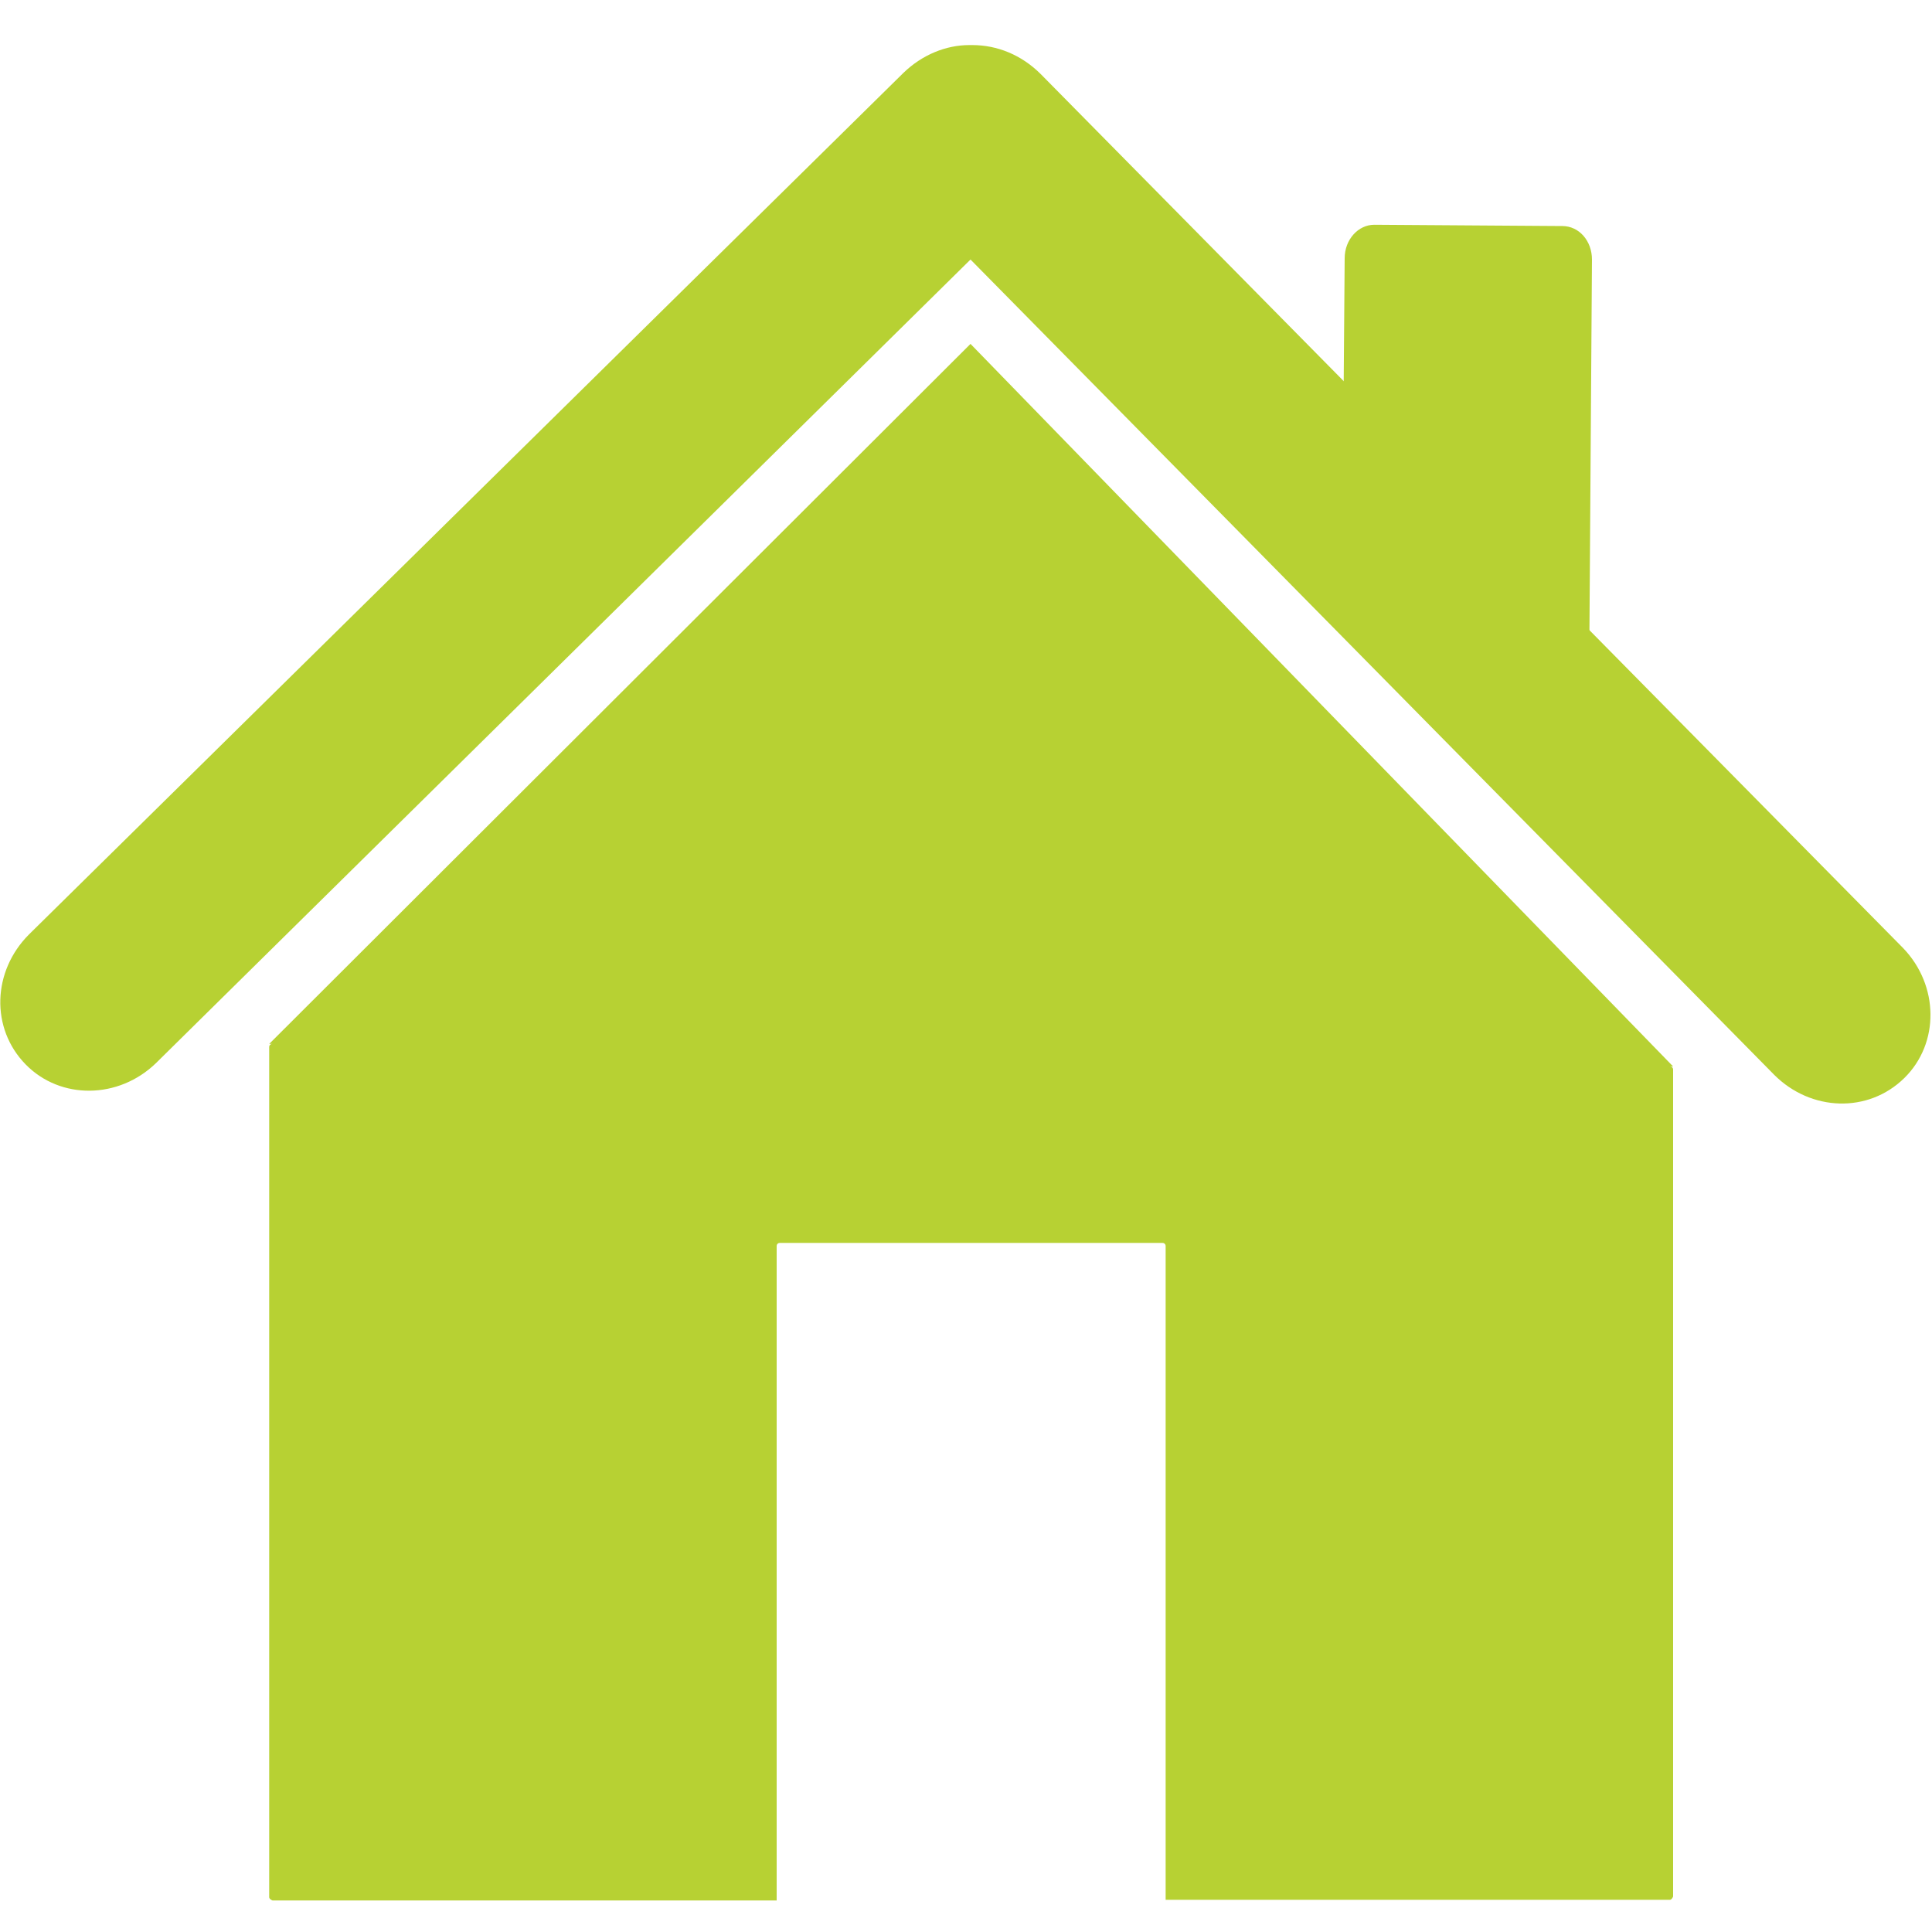
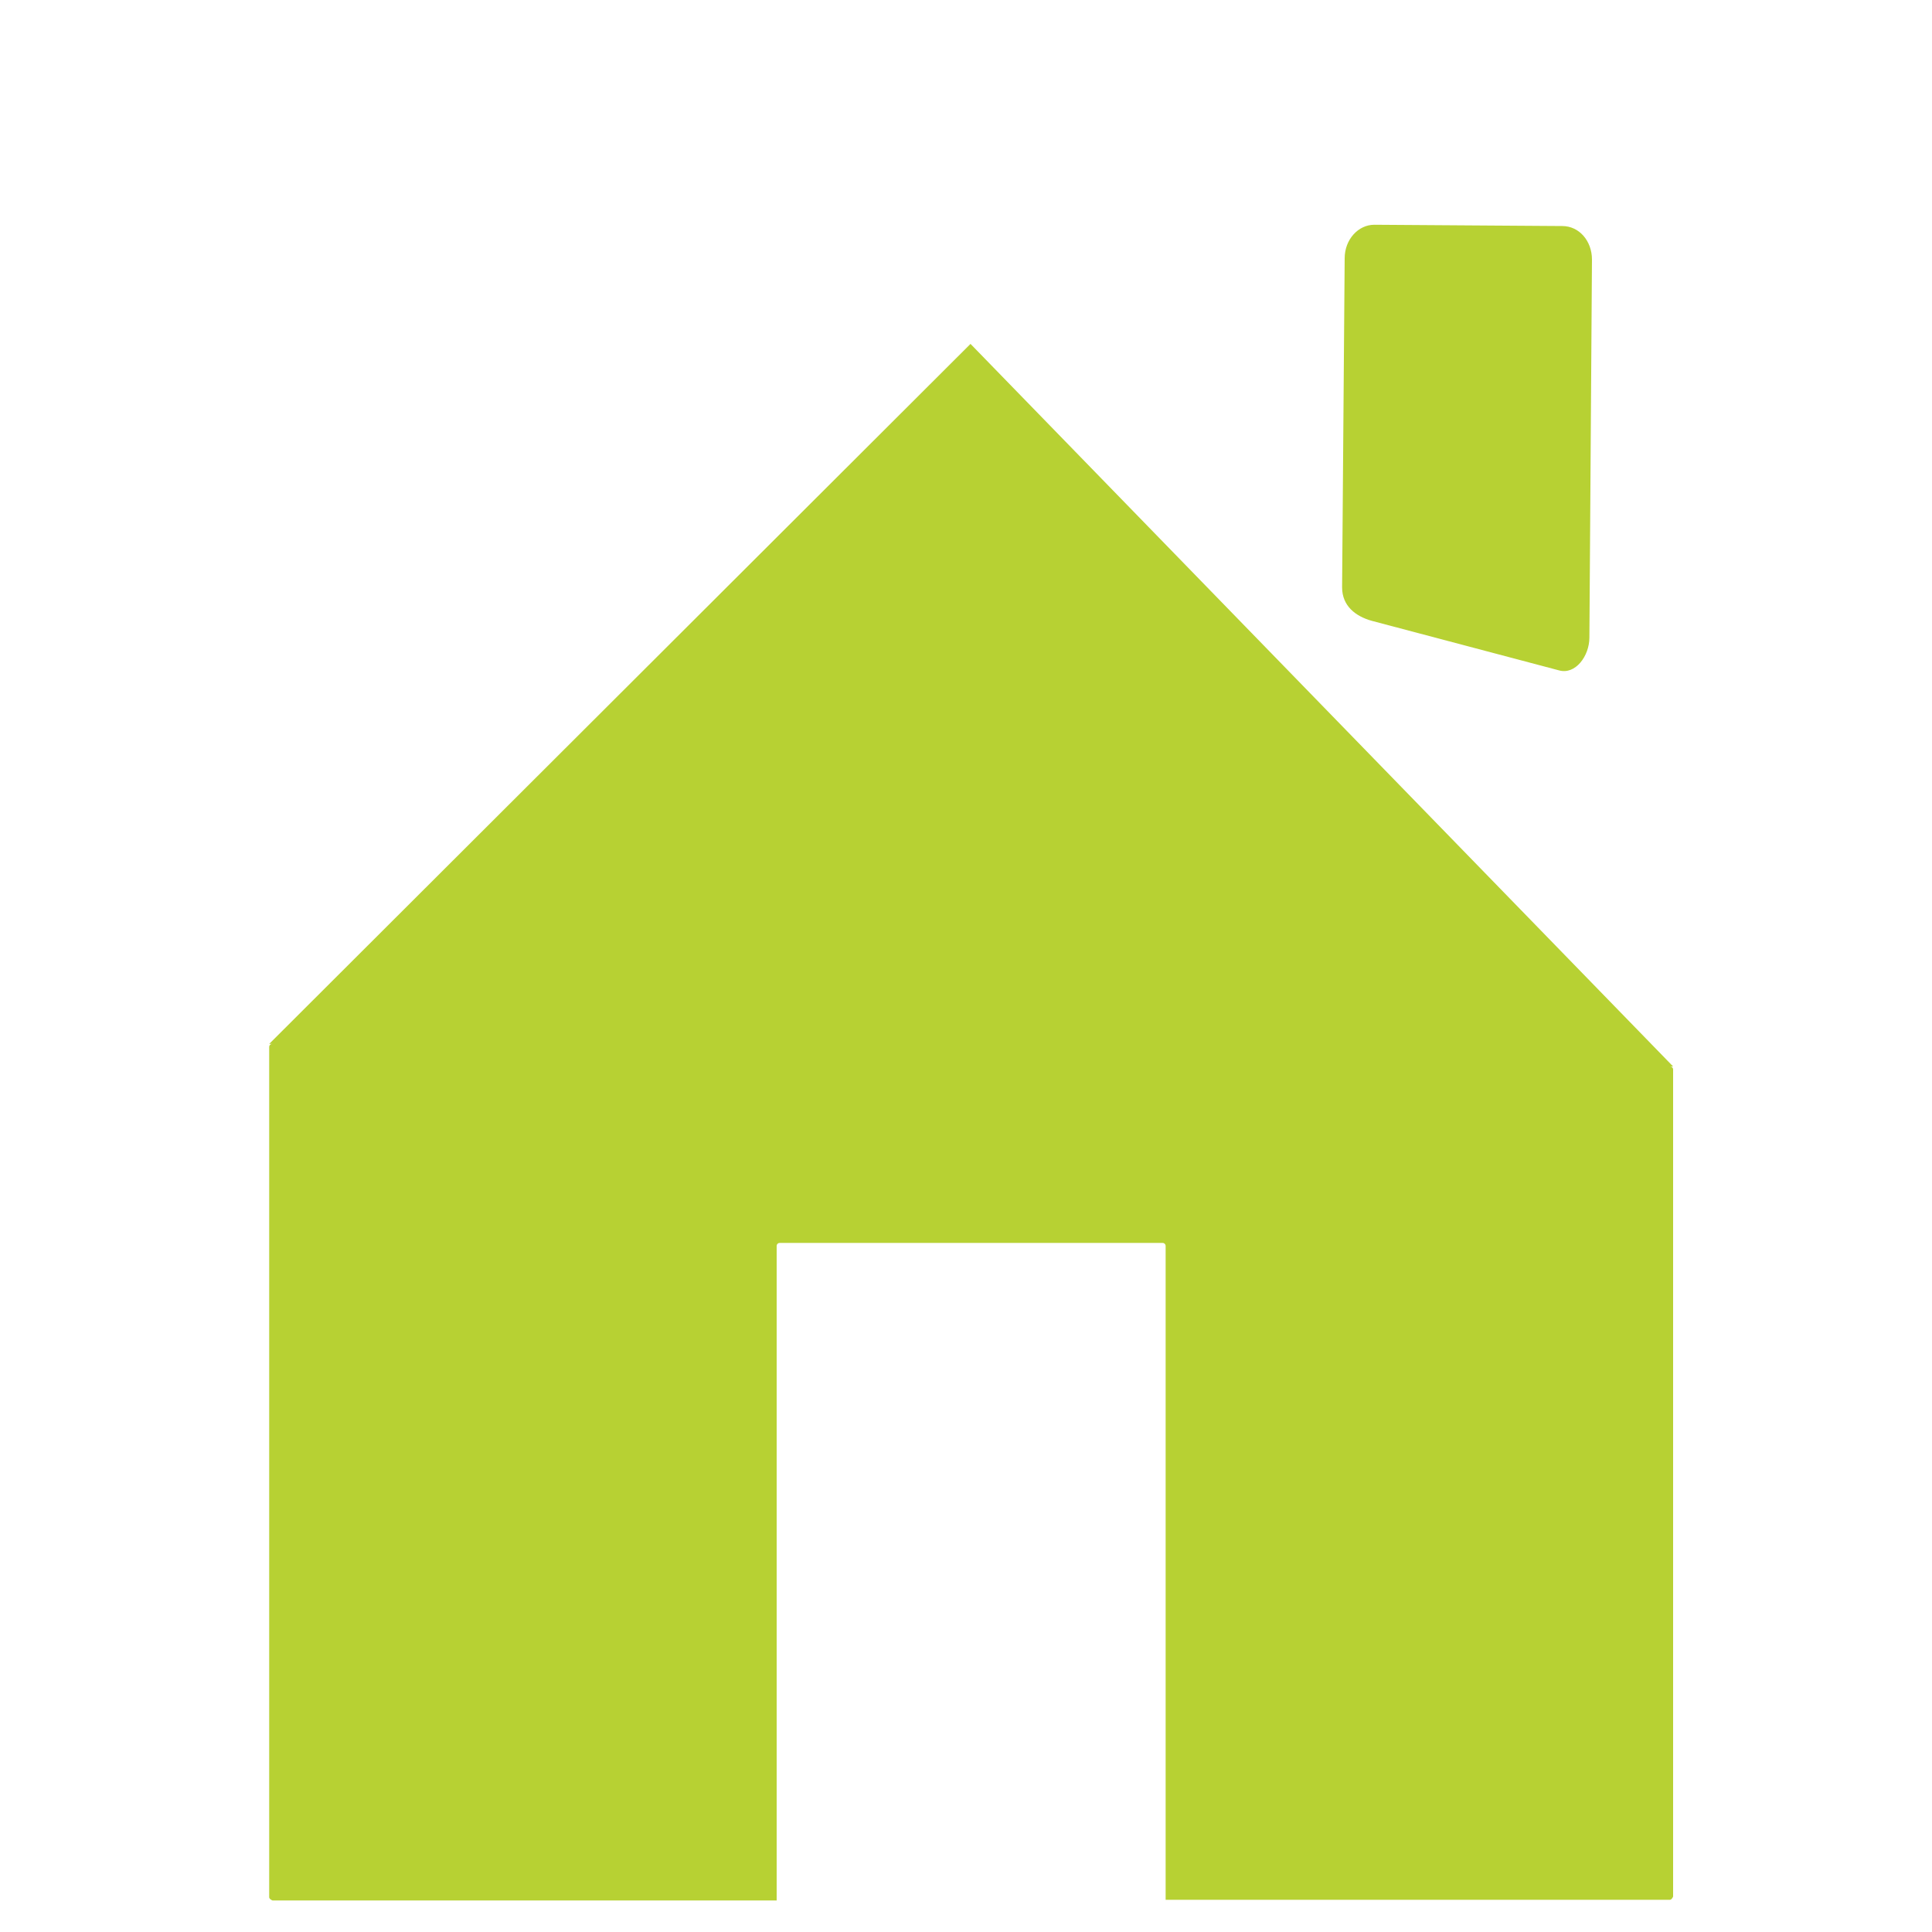
<svg xmlns="http://www.w3.org/2000/svg" id="Layer_1" x="0px" y="0px" width="300px" height="300px" viewBox="0 0 300 300" style="enable-background:new 0 0 300 300;" xml:space="preserve">
  <style type="text/css">
	.st0{fill:#B7D133;}
	.st1{fill:#283852;}
	.st2{fill:#00B6EB;}
</style>
-   <path class="st0" d="M150.7,53.4L41.8,162.1h0.5c-0.3,0-0.5,0.2-0.5,0.5v132c0,0.3,0.5,0.5,0.5,0.5h78.3V193.5  c0-0.3,0.2-0.5,0.5-0.5h59.4c0.3,0,0.5,0.2,0.5,0.5V295h78.3c0.3,0,0.5-0.5,0.5-0.5V166.1c0-0.3-0.2-0.5-0.5-0.5h0.5L150.7,53.4z   M150.7,53.4" />
-   <path class="st0" d="M150.5,7c-3.6,0-7.3,1.5-10.2,4.3L4.5,145.1c-5.7,5.7-6,14.6-0.5,20.2c5.4,5.5,14.4,5.4,20.2-0.2L150.7,40.3  l124.8,126.6c5.7,5.7,14.6,6,20.2,0.5c5.5-5.4,5.4-14.4-0.2-20.2L161.6,11.5c-3-3-6.8-4.5-10.6-4.5C150.8,7,150.6,7,150.5,7L150.5,7  z M150.5,7" />
+   <path class="st0" d="M150.7,53.4L41.8,162.1h0.5c-0.3,0-0.5,0.2-0.5,0.5v132c0,0.3,0.5,0.5,0.5,0.5h78.3V193.5  c0-0.3,0.2-0.5,0.5-0.5h59.4c0.3,0,0.5,0.2,0.5,0.5V295h78.3c0.3,0,0.5-0.5,0.5-0.5V166.1c0-0.3-0.2-0.5-0.5-0.5h0.5L150.7,53.4M150.7,53.4" />
  <path class="st0" d="M213.4,34.9l29.2,0.2c2.6,0,4.6,2.3,4.6,5.2L246.8,99c0,2.9-2.2,5.8-4.7,5.1L213,96.4c-2.5-0.7-4.6-2.3-4.6-5.2  l0.4-51.1C208.8,37.2,210.9,34.9,213.4,34.9L213.4,34.9z M213.4,34.9" />
</svg>